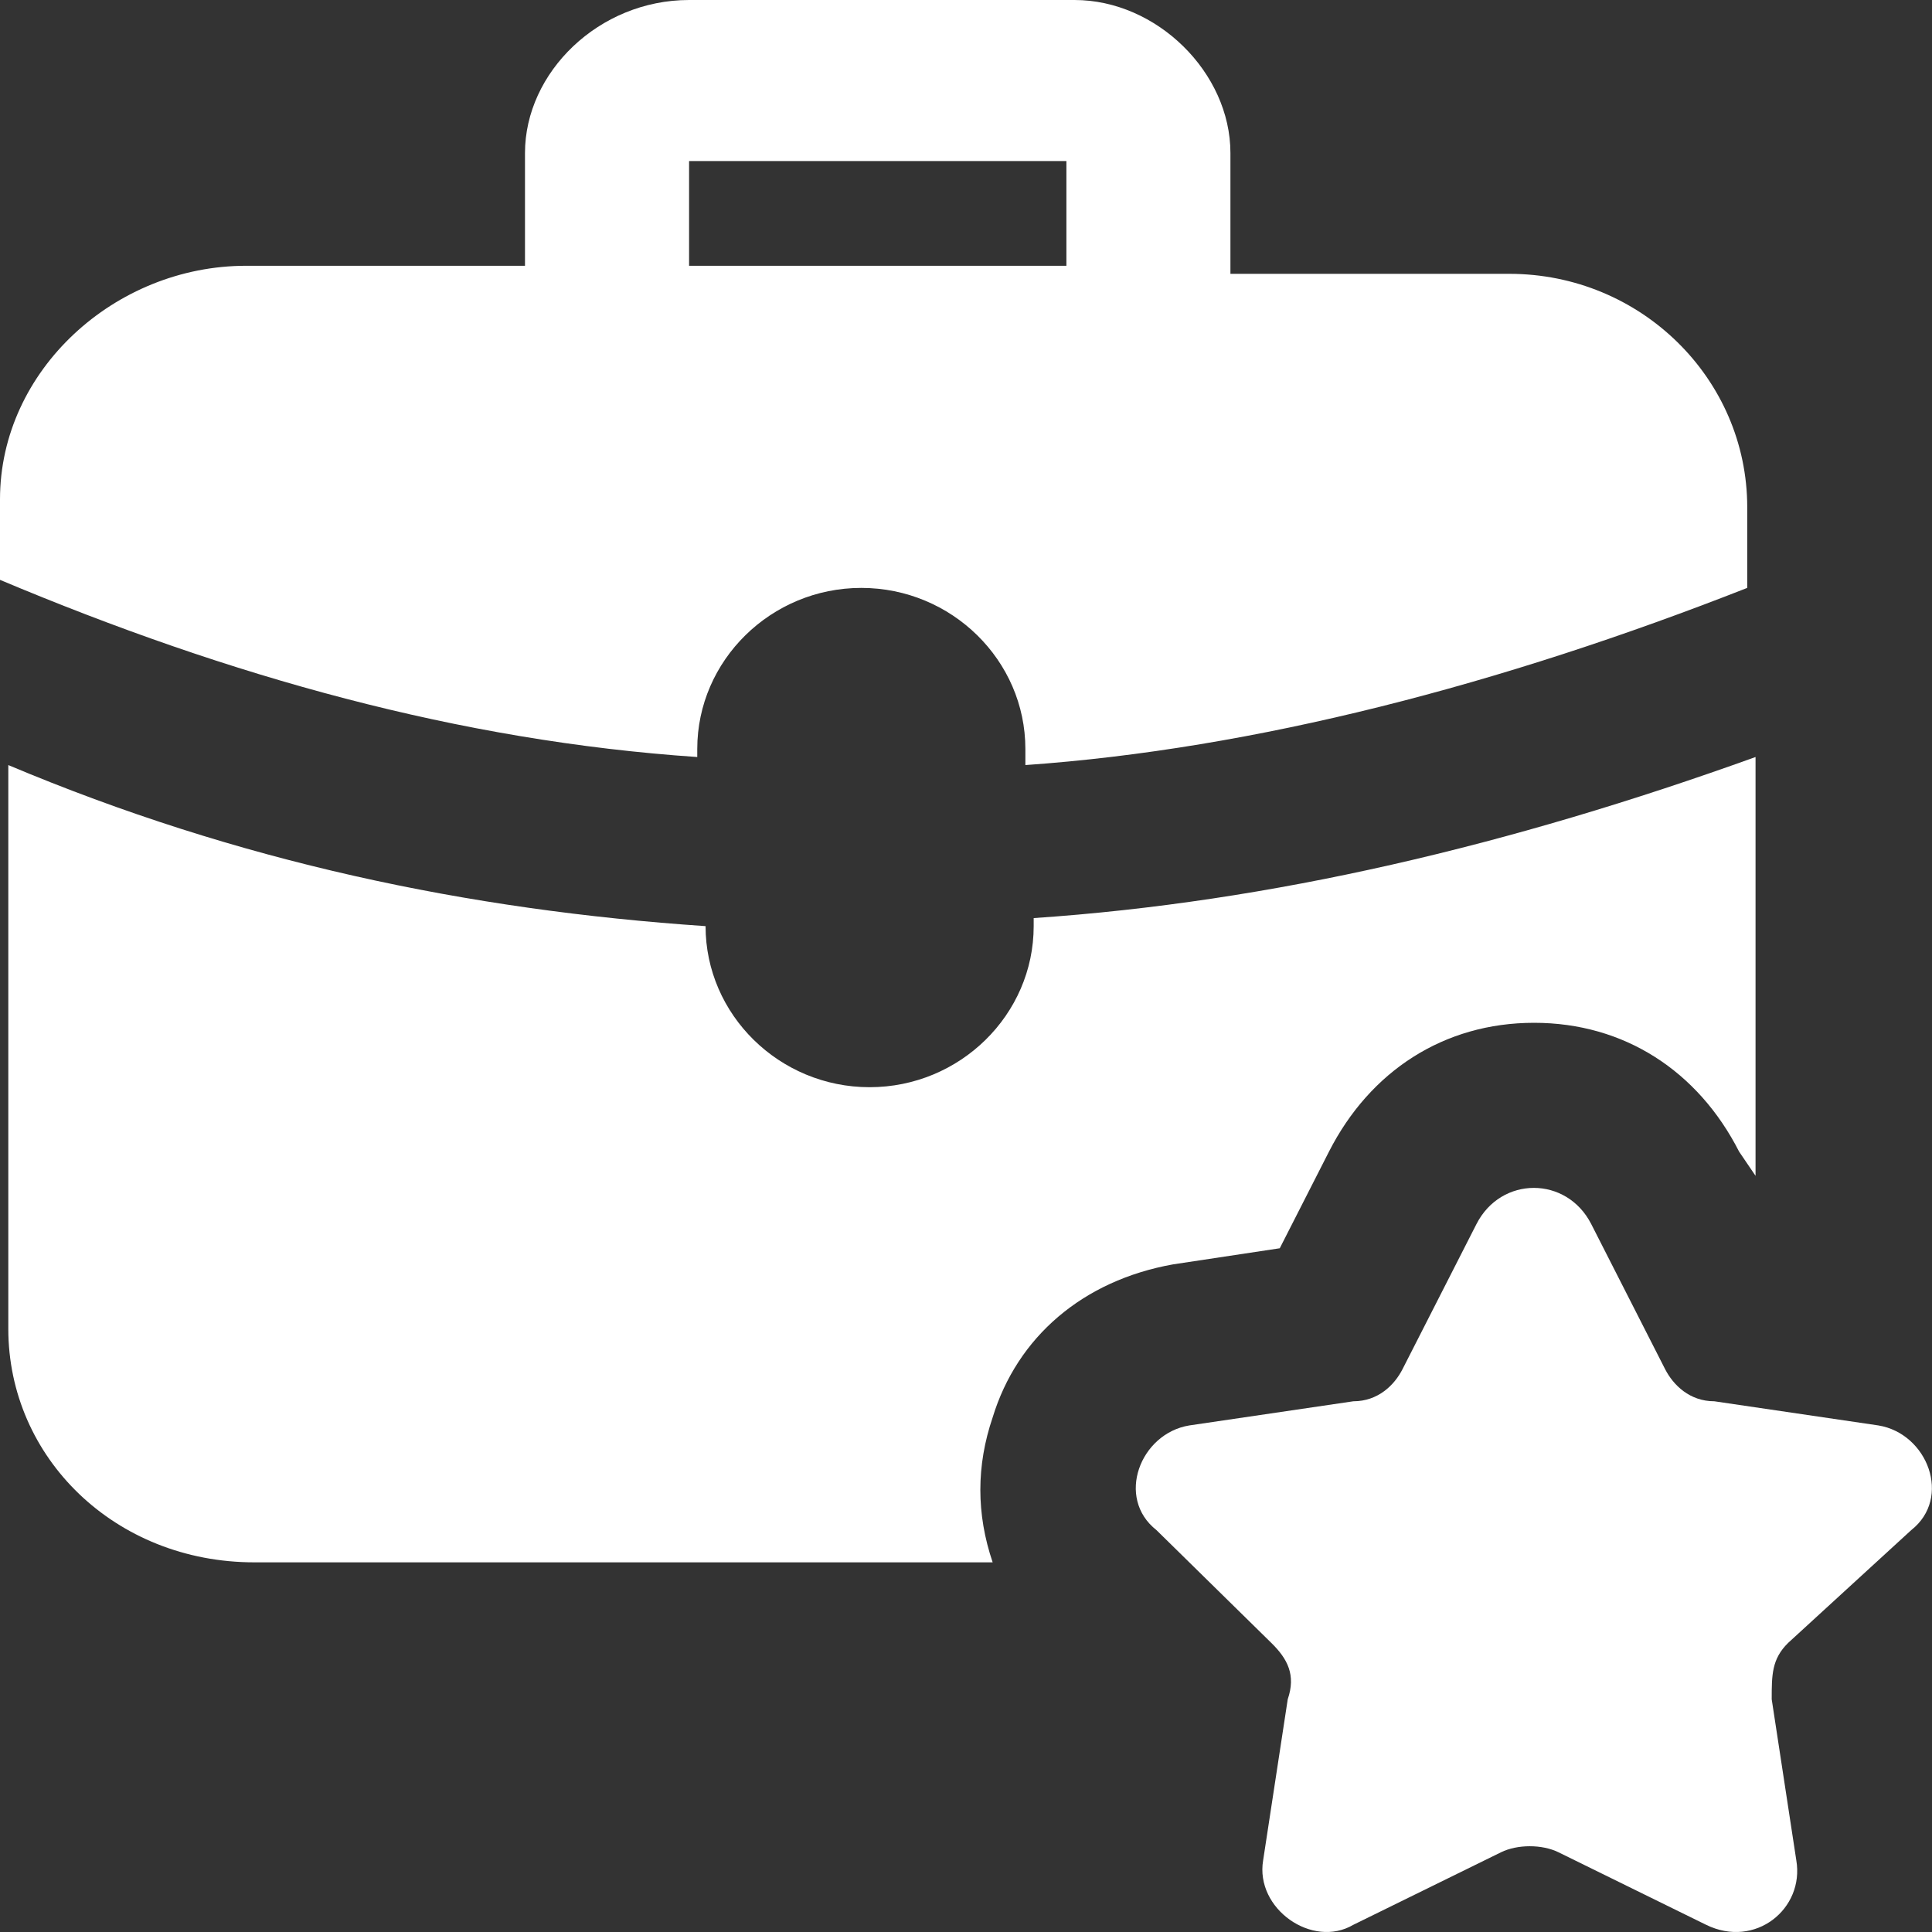
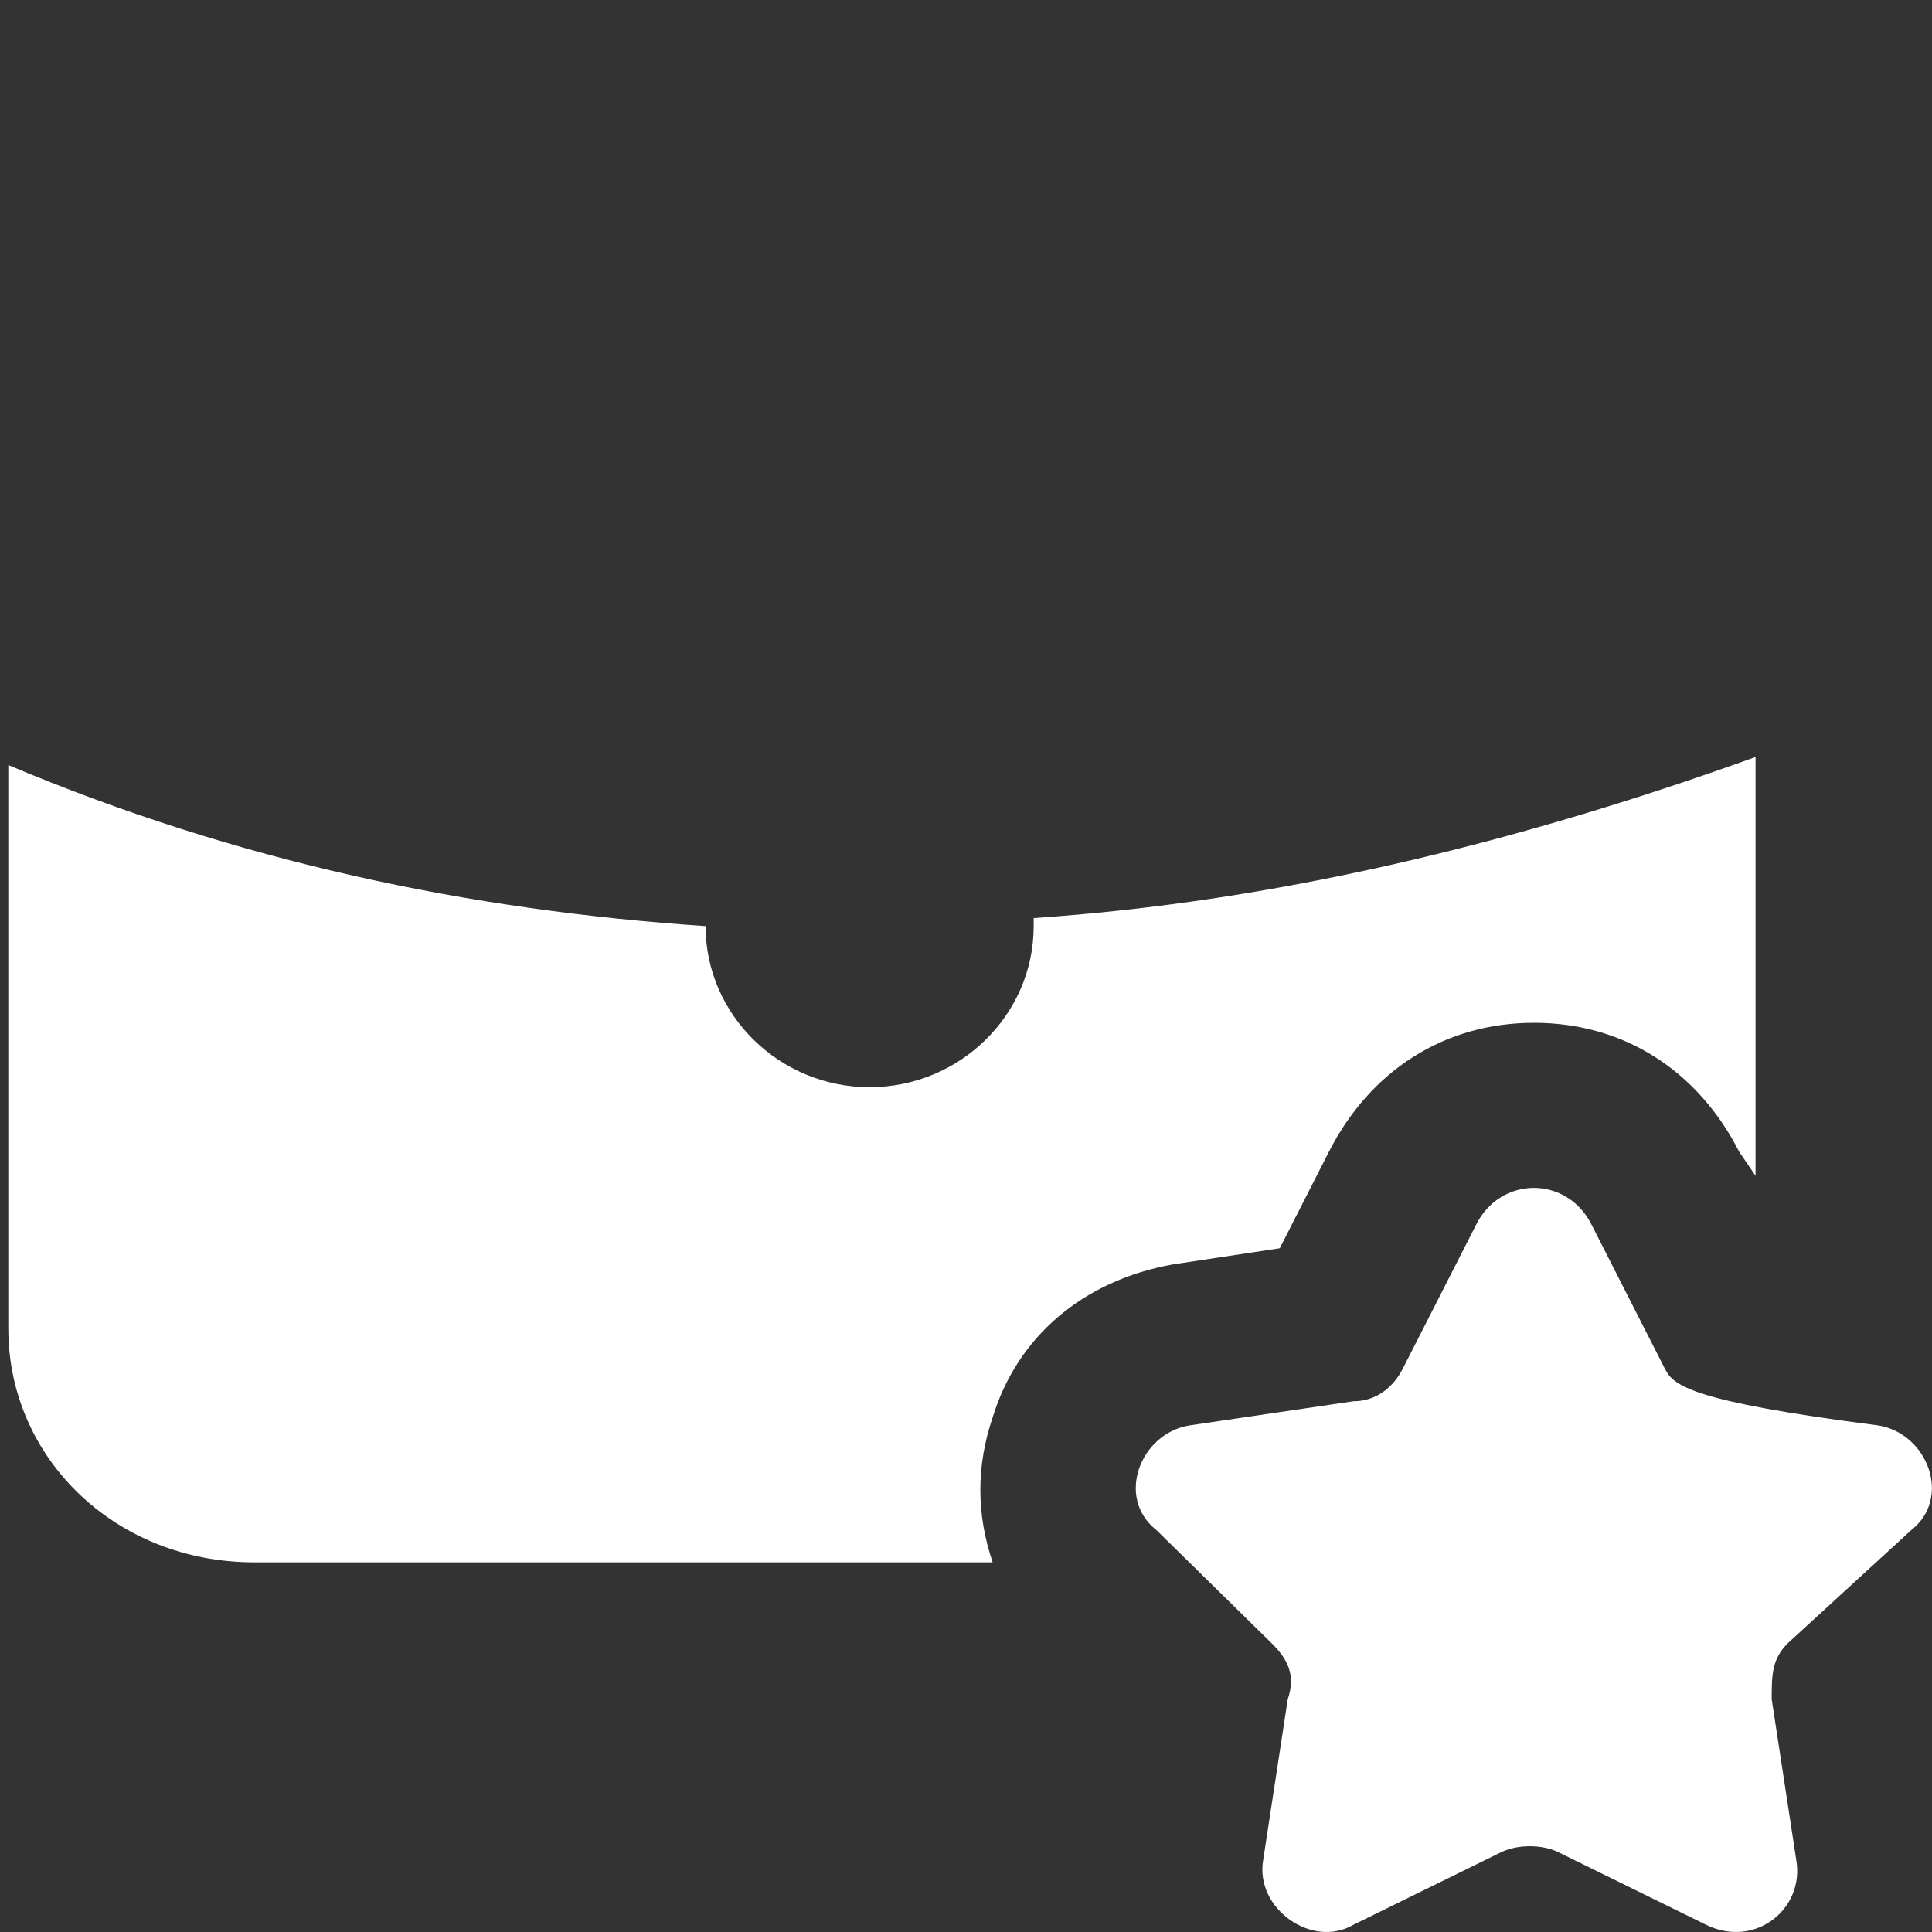
<svg xmlns="http://www.w3.org/2000/svg" width="30" height="30" viewBox="0 0 30 30" fill="none">
  <rect x="0" y="0" width="30" height="30" fill="#333333" stroke="none" />
-   <path d="M16.686 0H10.7C9.298 0 8.152 1.125 8.152 2.376V4.127H3.821C1.783 4.127 0 5.752 0 7.753V9.004C3.567 10.504 7.133 11.505 10.827 11.755V11.63C10.827 10.254 11.973 9.129 13.374 9.129C14.776 9.129 15.922 10.254 15.922 11.63V11.88C19.488 11.63 23.31 10.63 27.131 9.129V7.878C27.131 5.877 25.475 4.252 23.437 4.252H19.106V2.376C19.106 1.125 17.96 0 16.686 0ZM16.559 4.127H10.7V2.501H16.559V4.127Z" fill="white" />
  <path d="M18.216 19.633L19.872 19.383L20.636 17.883C21.273 16.632 22.42 15.882 23.821 15.882C25.222 15.882 26.368 16.632 27.005 17.883L27.26 18.258V11.755C23.439 13.13 19.745 14.006 16.051 14.256V14.381C16.051 15.757 14.905 16.882 13.503 16.882C12.102 16.882 10.956 15.757 10.956 14.381C7.262 14.131 3.695 13.381 0.129 11.88V20.634C0.129 22.634 1.785 24.26 3.95 24.26H15.414C15.159 23.51 15.159 22.759 15.414 22.009C15.796 20.759 16.815 19.883 18.216 19.633Z" fill="white" />
-   <path d="M29.677 23.76C30.314 23.26 29.932 22.259 29.167 22.134L26.62 21.759C26.238 21.759 25.983 21.509 25.855 21.259L24.709 19.008C24.327 18.258 23.308 18.258 22.926 19.008L21.779 21.259C21.652 21.509 21.397 21.759 21.015 21.759L18.468 22.134C17.703 22.259 17.321 23.26 17.958 23.76L19.741 25.511C19.996 25.761 20.124 26.011 19.996 26.386L19.614 28.887C19.487 29.638 20.378 30.263 21.015 29.888L23.308 28.762C23.563 28.637 23.945 28.637 24.2 28.762L26.492 29.888C27.257 30.263 28.021 29.638 27.893 28.887L27.511 26.386C27.511 26.011 27.511 25.761 27.766 25.511L29.677 23.76Z" fill="white" />
+   <path d="M29.677 23.76C30.314 23.26 29.932 22.259 29.167 22.134C26.238 21.759 25.983 21.509 25.855 21.259L24.709 19.008C24.327 18.258 23.308 18.258 22.926 19.008L21.779 21.259C21.652 21.509 21.397 21.759 21.015 21.759L18.468 22.134C17.703 22.259 17.321 23.26 17.958 23.76L19.741 25.511C19.996 25.761 20.124 26.011 19.996 26.386L19.614 28.887C19.487 29.638 20.378 30.263 21.015 29.888L23.308 28.762C23.563 28.637 23.945 28.637 24.2 28.762L26.492 29.888C27.257 30.263 28.021 29.638 27.893 28.887L27.511 26.386C27.511 26.011 27.511 25.761 27.766 25.511L29.677 23.76Z" fill="white" />
</svg>